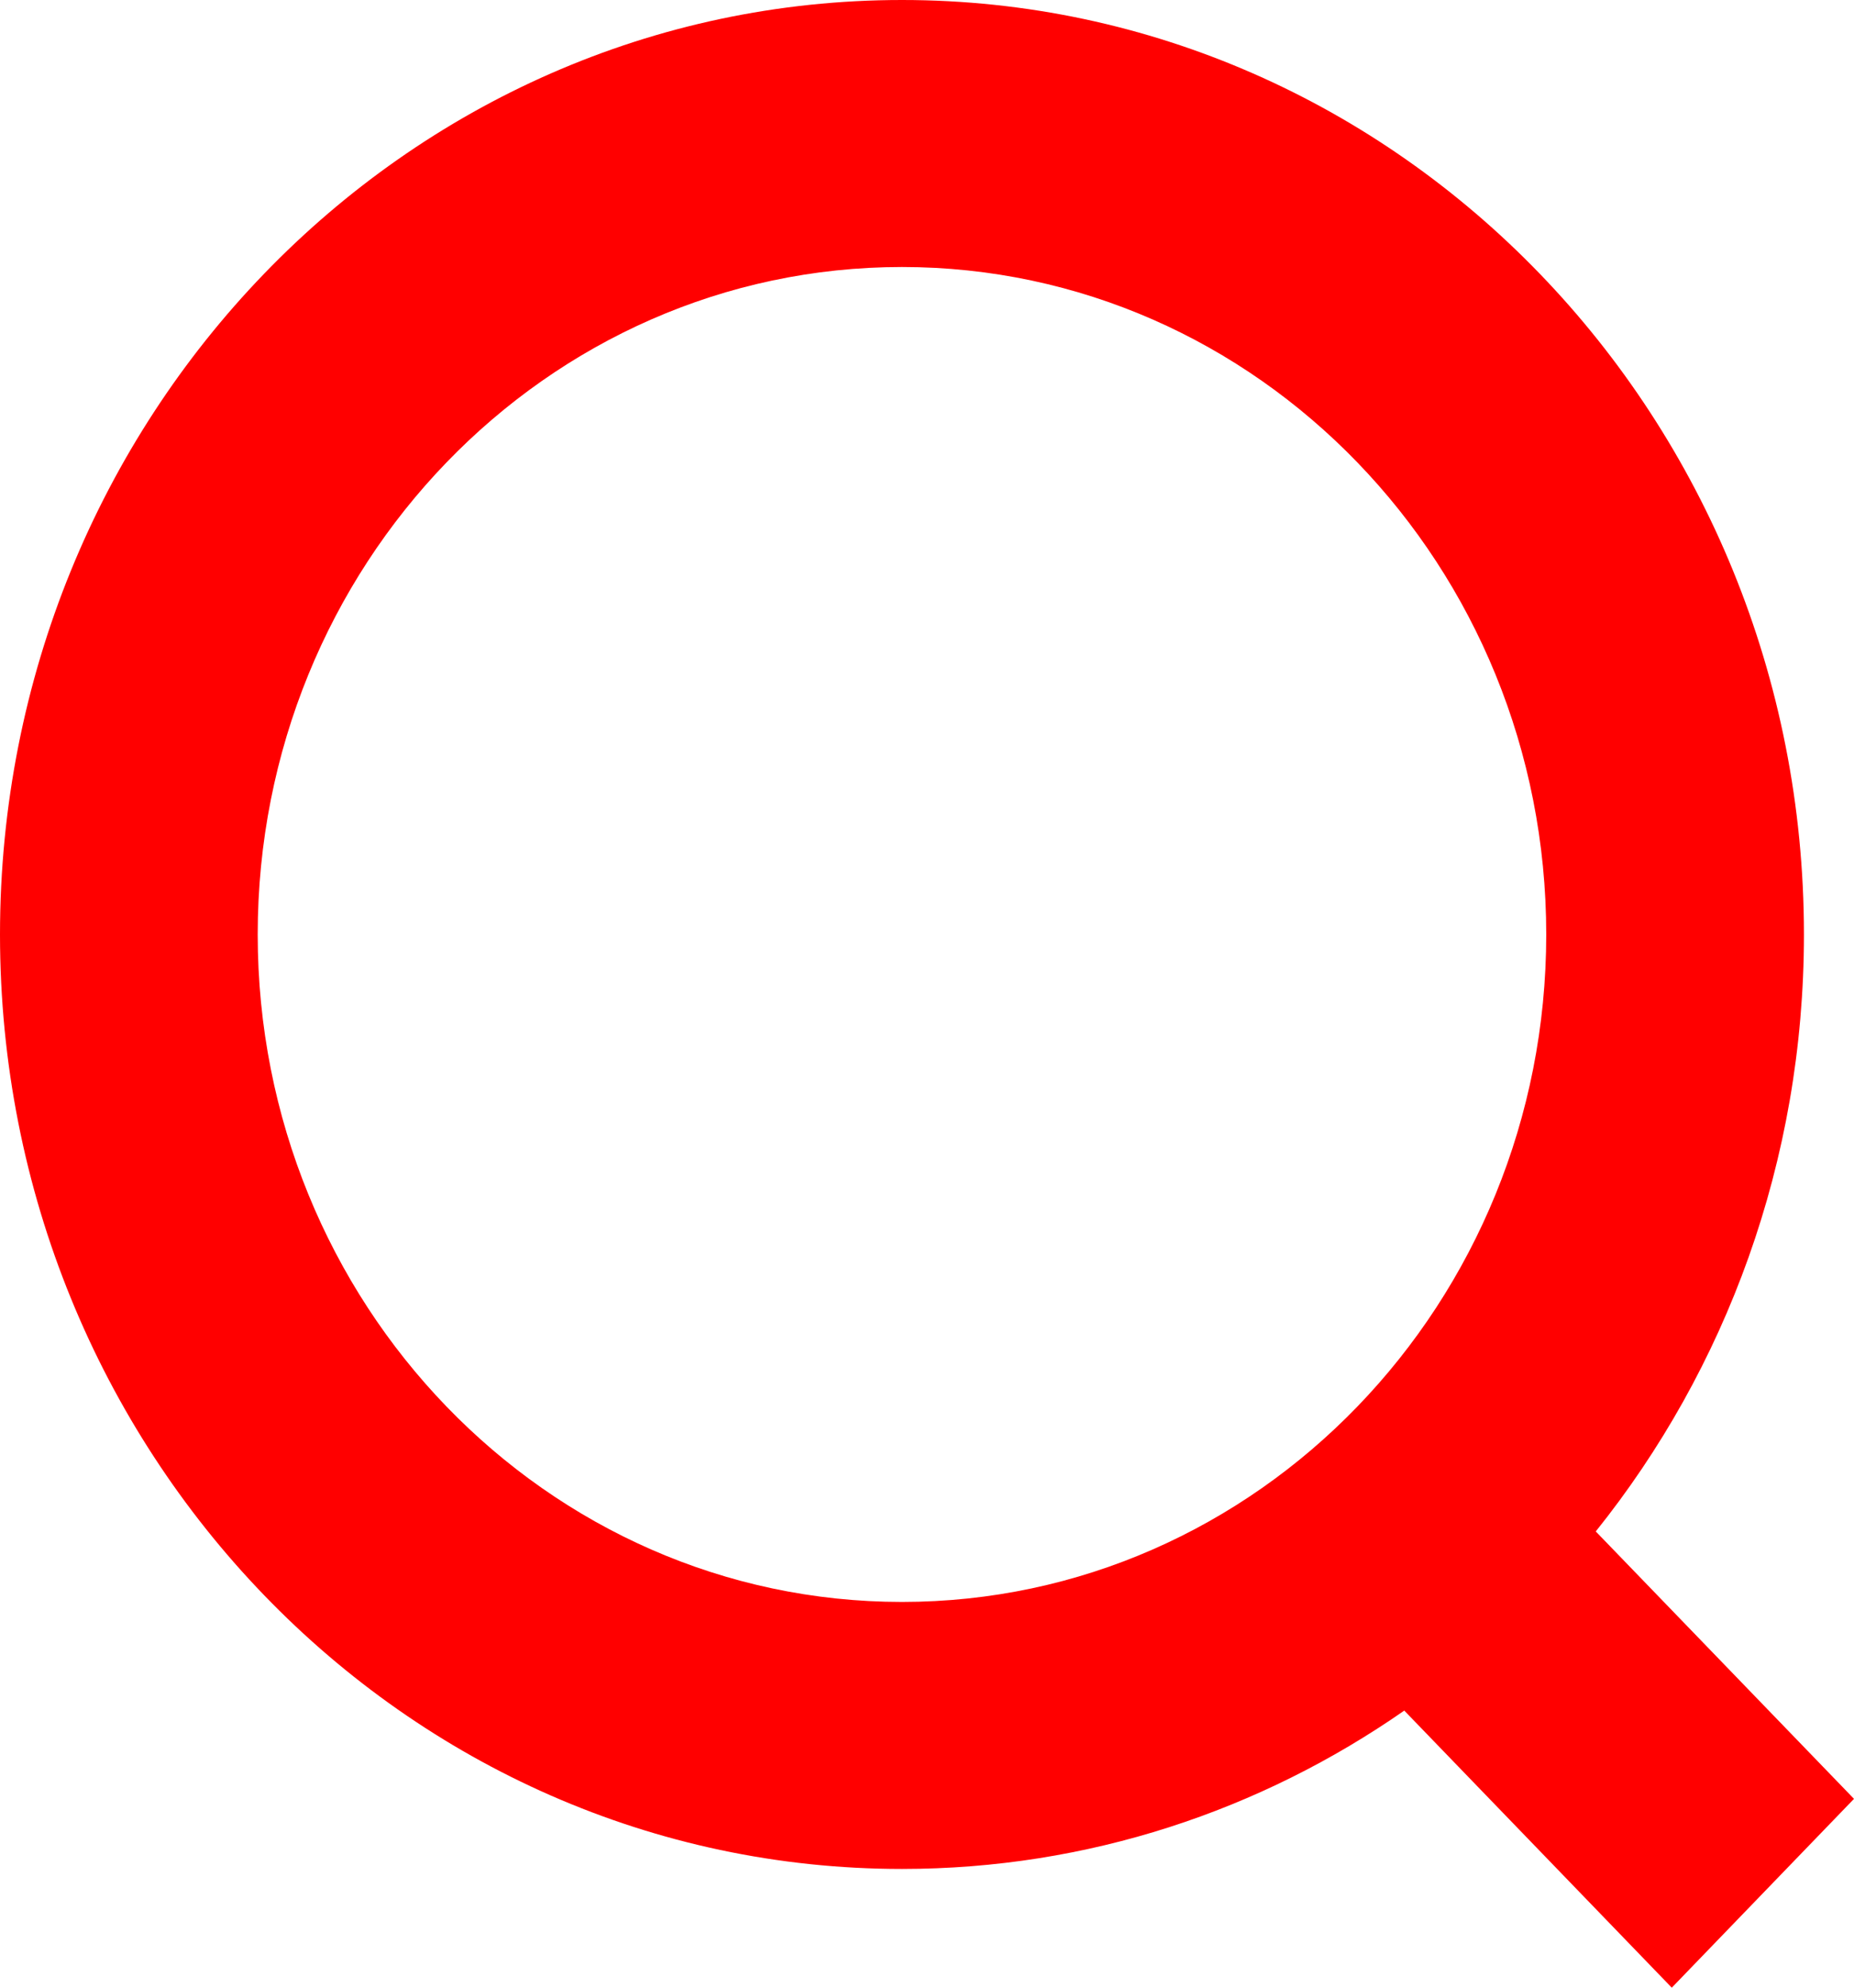
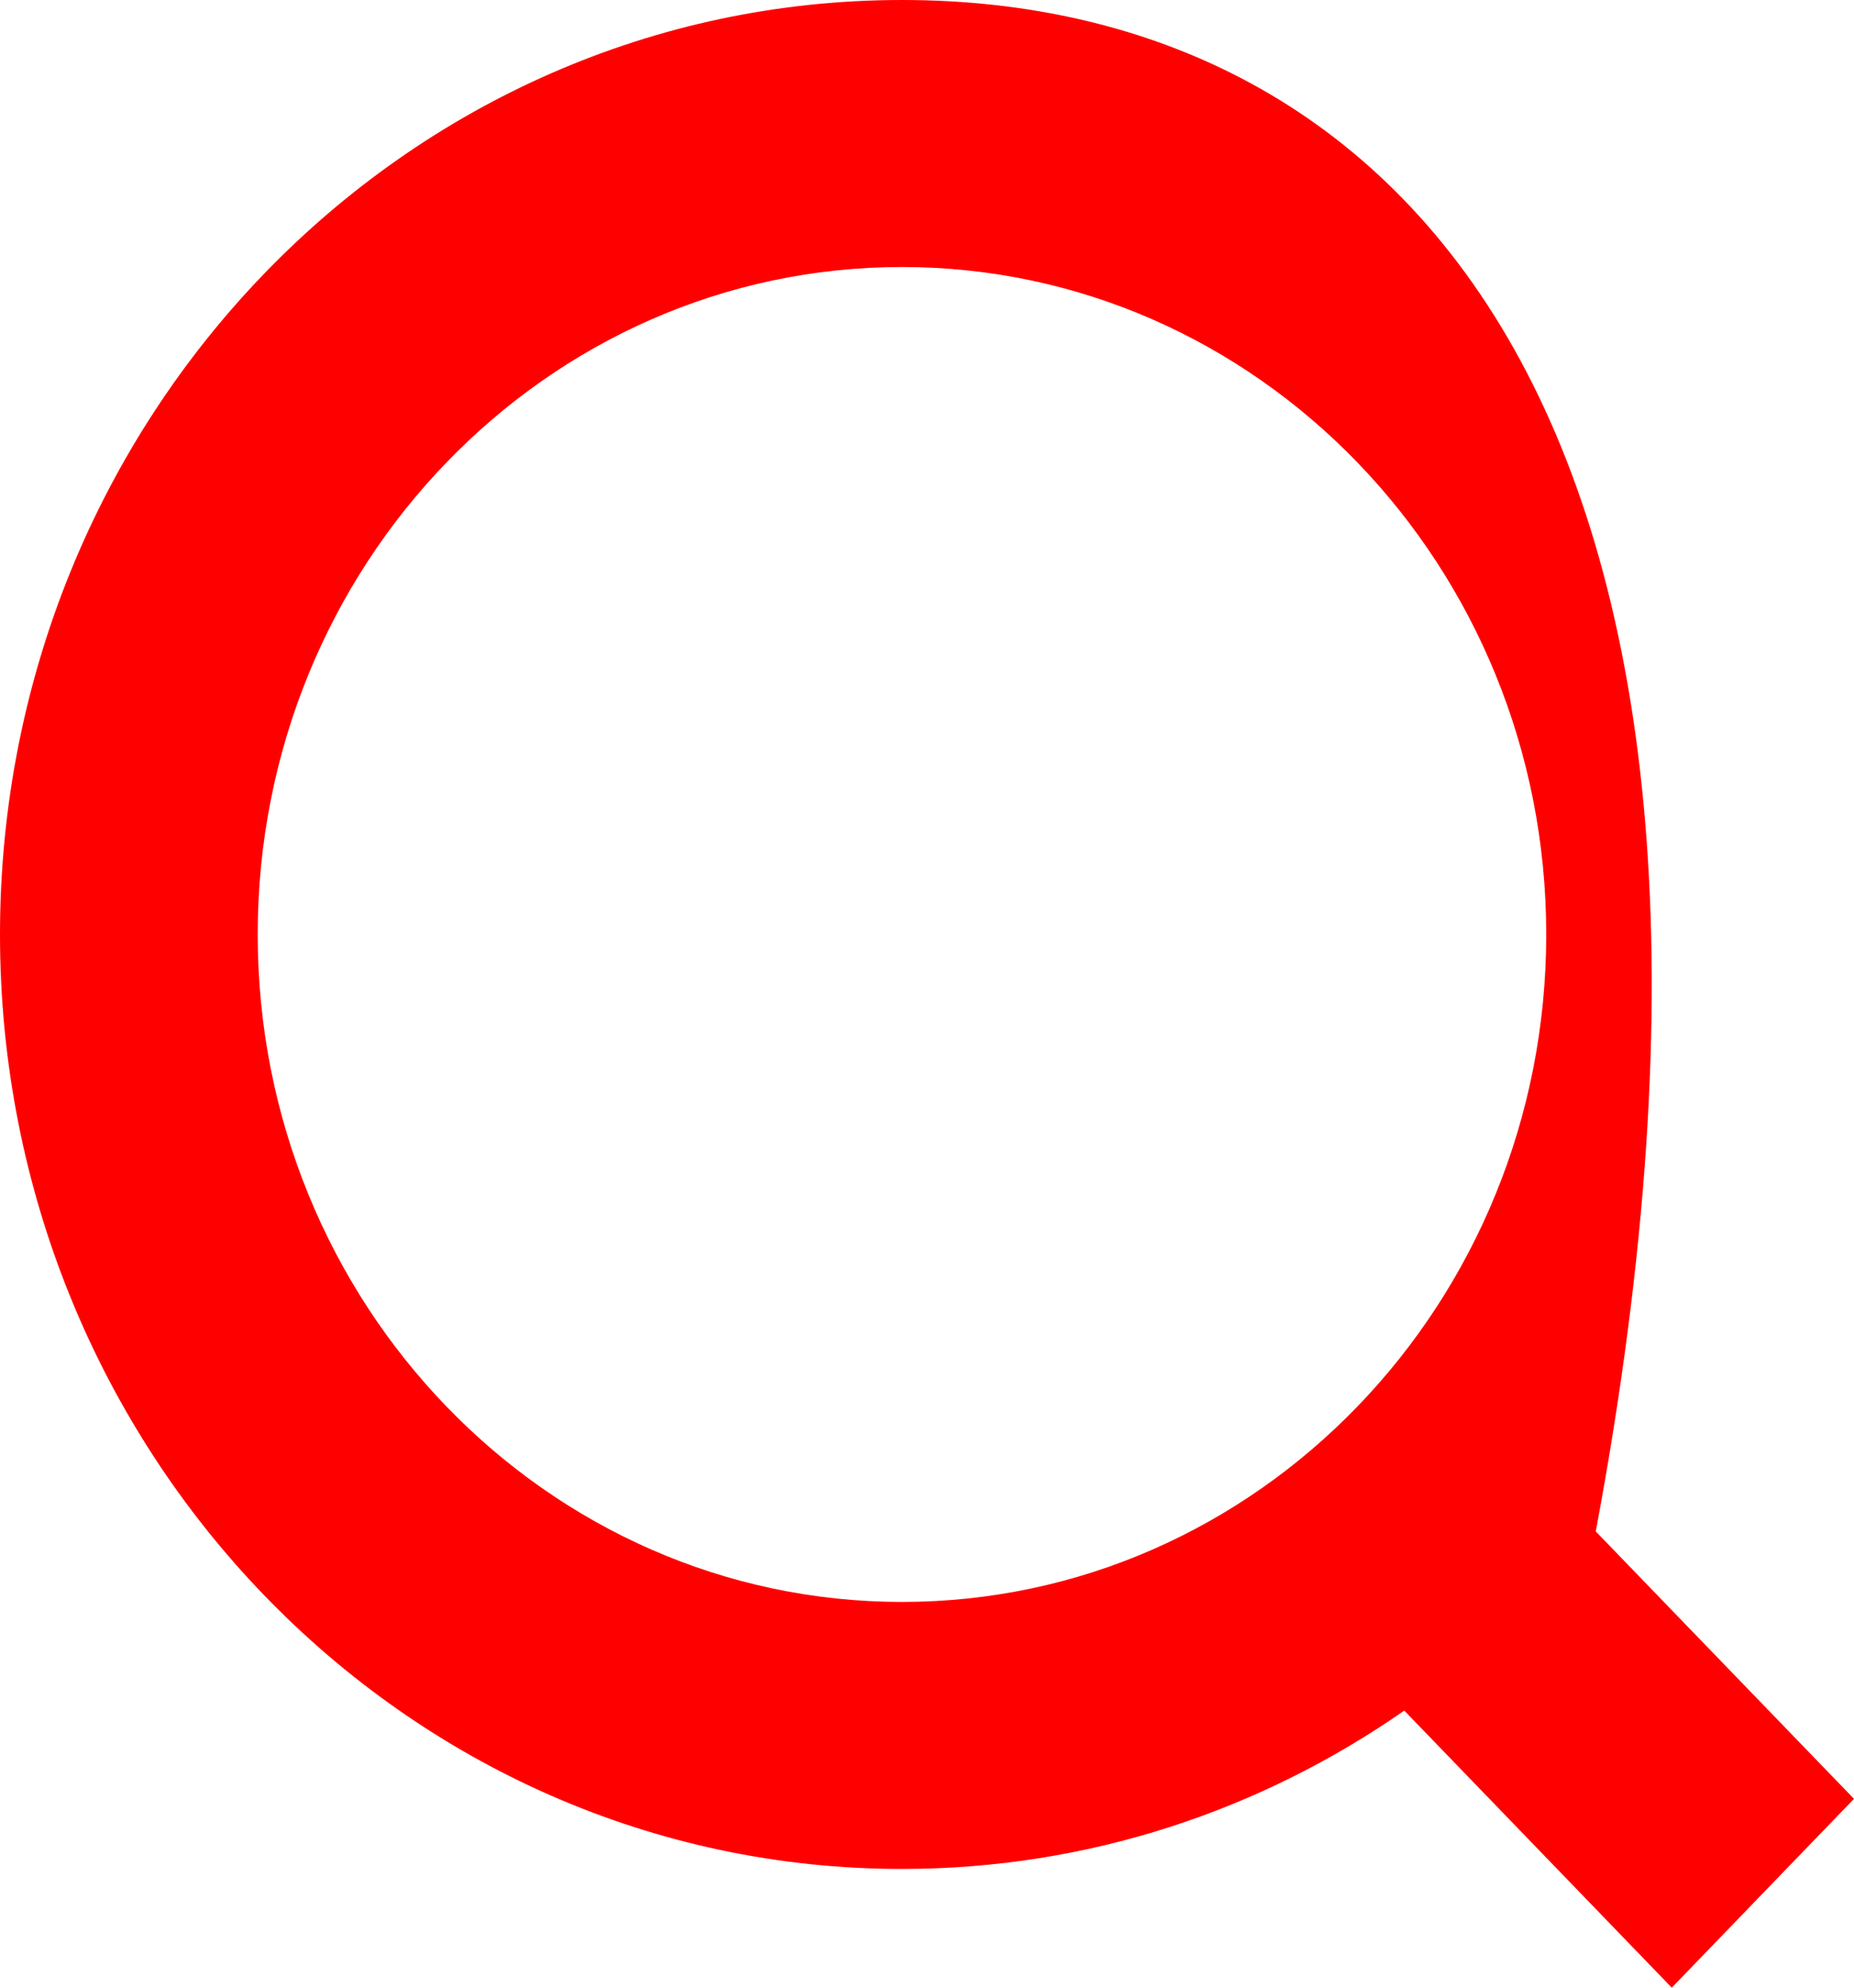
<svg xmlns="http://www.w3.org/2000/svg" width="14px" height="15px" viewBox="0 0 14 15" version="1.1">
  <title>Imported Layers</title>
  <desc>Created with Sketch.</desc>
  <defs />
  <g id="Page-1" stroke="none" stroke-width="1" fill="none" fill-rule="evenodd">
    <g id="1-home" transform="translate(-1337, -43)" fill="#FF0000">
-       <path d="M1349.05,54.557 C1350.031,53.334 1350.622,51.765 1350.622,50.052 C1350.622,46.157 1347.572,43 1343.811,43 C1340.049,43 1337,46.157 1337,50.052 C1337,53.947 1340.049,57.104 1343.811,57.104 C1345.216,57.104 1346.52,56.663 1347.604,55.909 L1349.624,58 L1351,56.575 L1349.05,54.557 L1349.05,54.557 Z M1343.811,55.089 C1341.124,55.089 1338.946,52.834 1338.946,50.052 C1338.946,47.271 1341.124,45.015 1343.811,45.015 C1346.497,45.015 1348.676,47.271 1348.676,50.052 C1348.676,52.834 1346.497,55.089 1343.811,55.089 L1343.811,55.089 Z" id="Imported-Layers" />
+       <path d="M1349.05,54.557 C1350.622,46.157 1347.572,43 1343.811,43 C1340.049,43 1337,46.157 1337,50.052 C1337,53.947 1340.049,57.104 1343.811,57.104 C1345.216,57.104 1346.52,56.663 1347.604,55.909 L1349.624,58 L1351,56.575 L1349.05,54.557 L1349.05,54.557 Z M1343.811,55.089 C1341.124,55.089 1338.946,52.834 1338.946,50.052 C1338.946,47.271 1341.124,45.015 1343.811,45.015 C1346.497,45.015 1348.676,47.271 1348.676,50.052 C1348.676,52.834 1346.497,55.089 1343.811,55.089 L1343.811,55.089 Z" id="Imported-Layers" />
    </g>
  </g>
</svg>